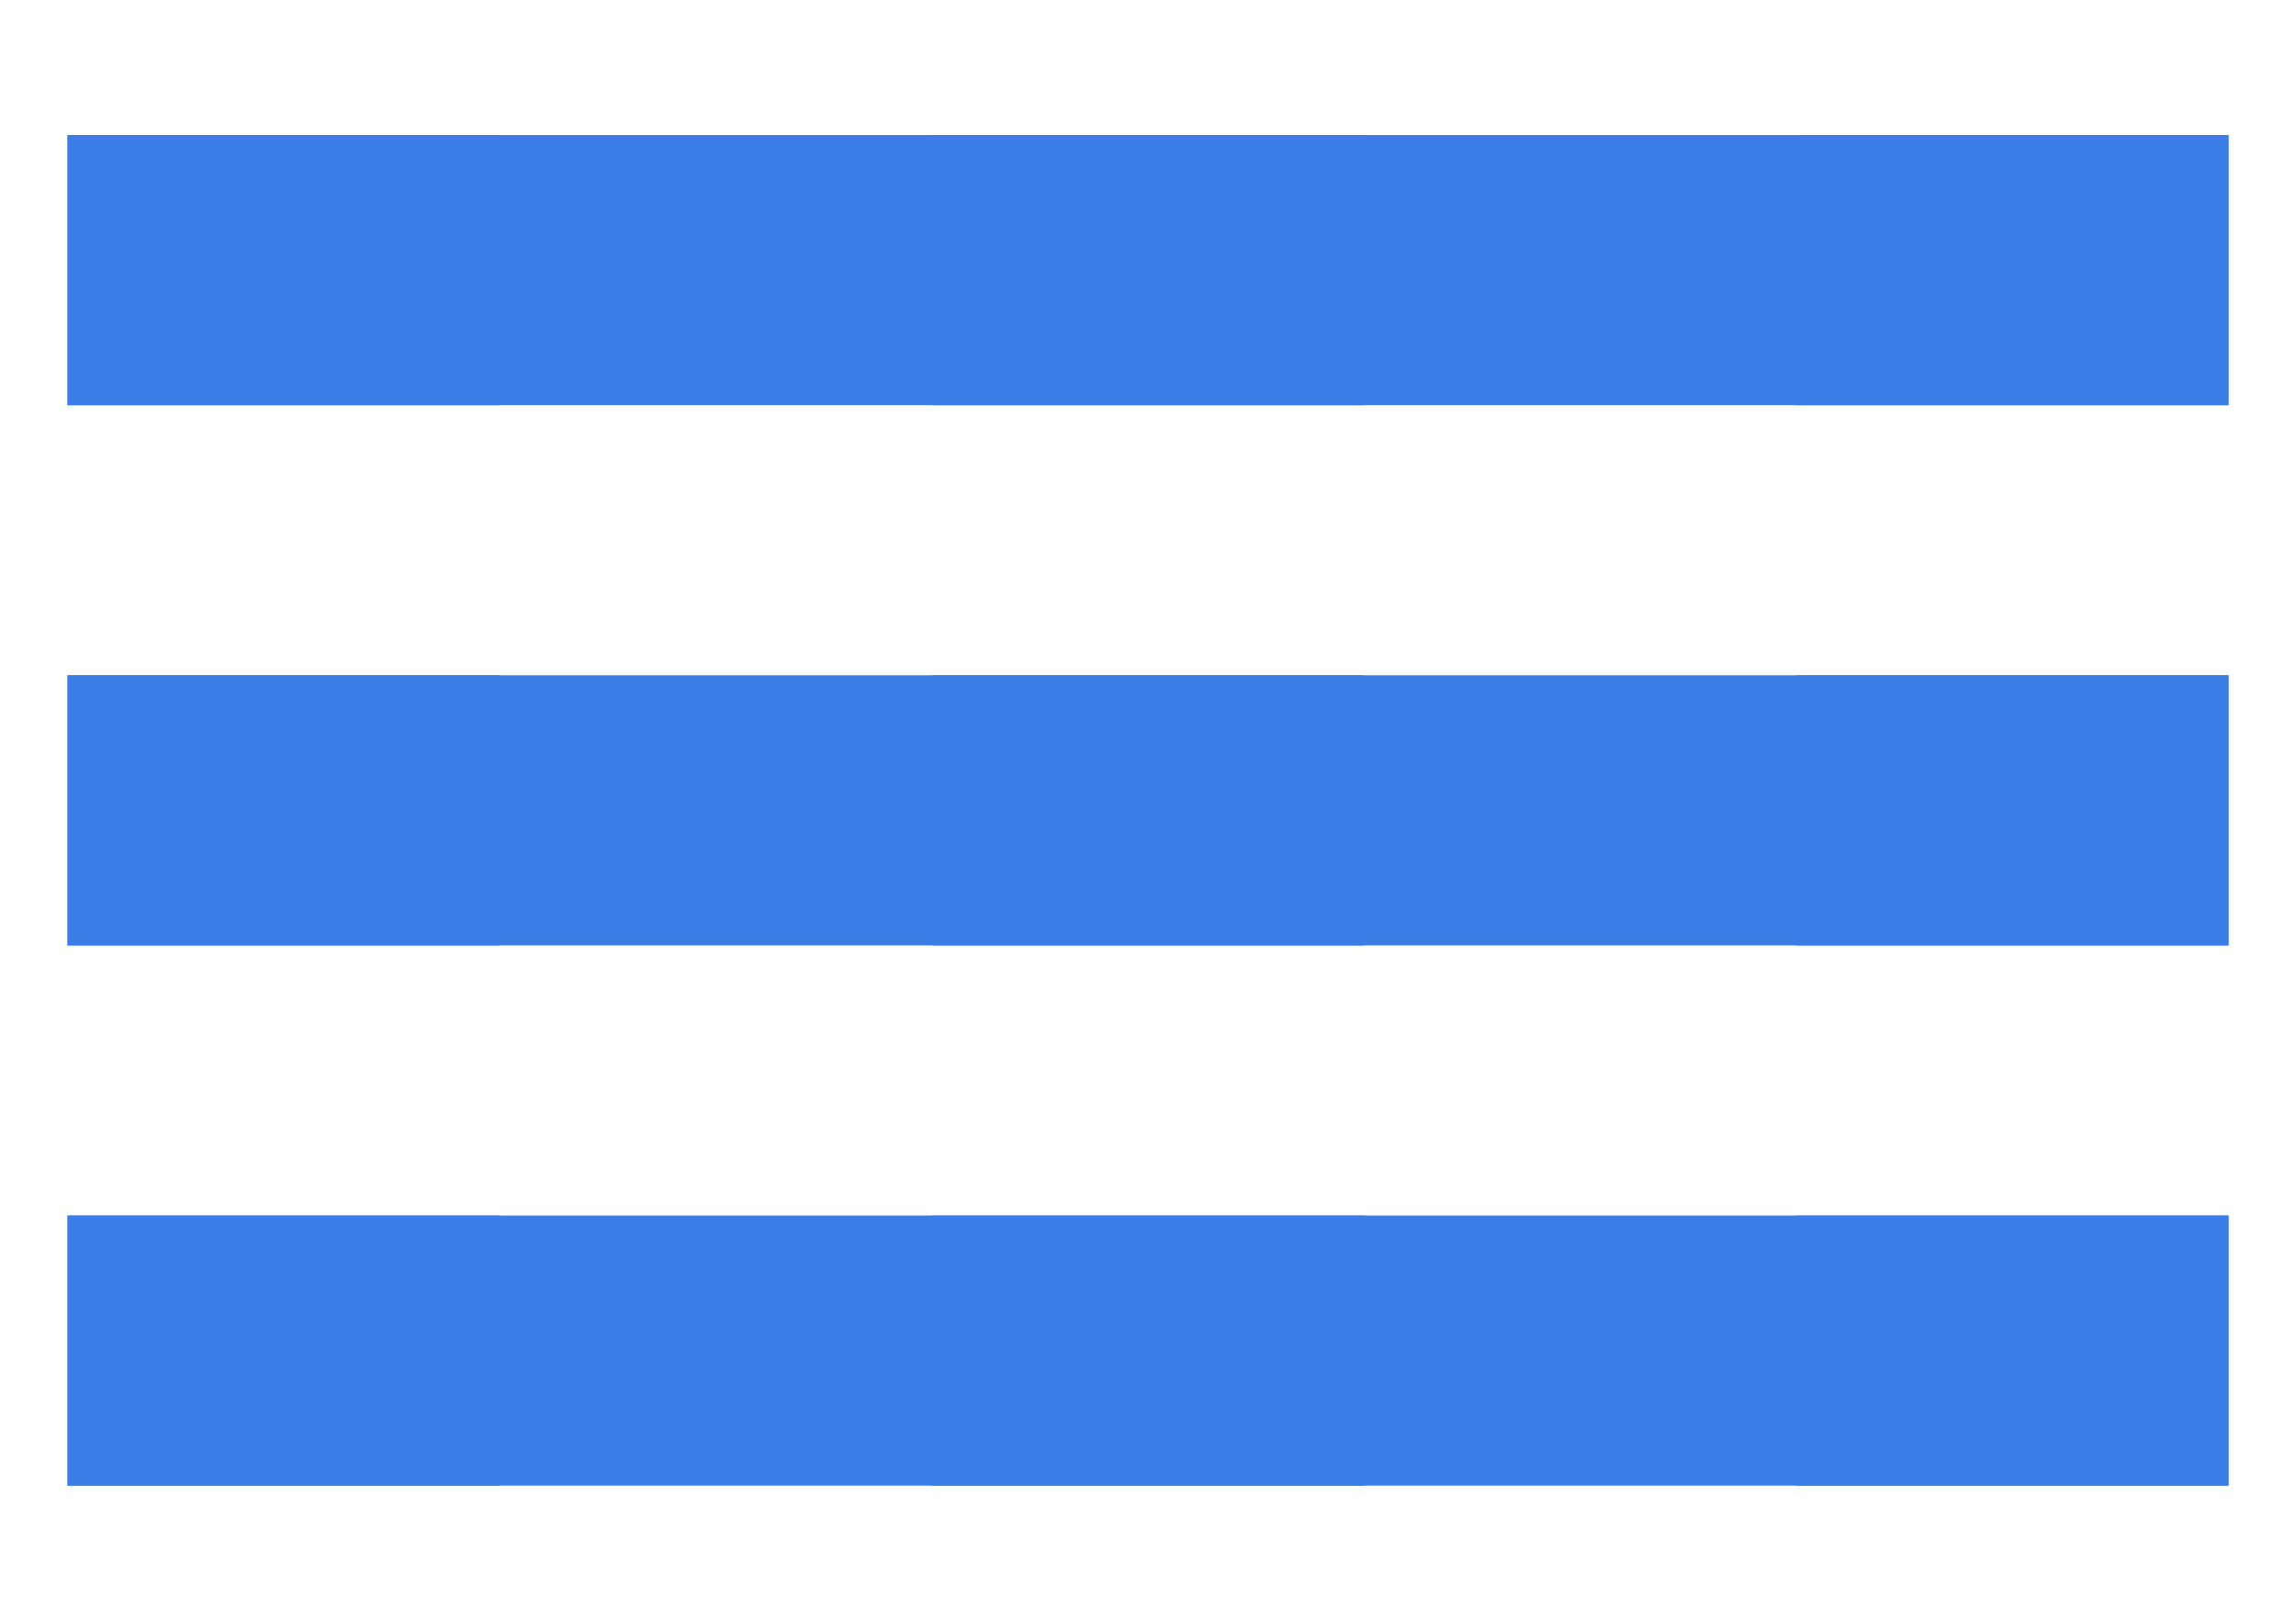
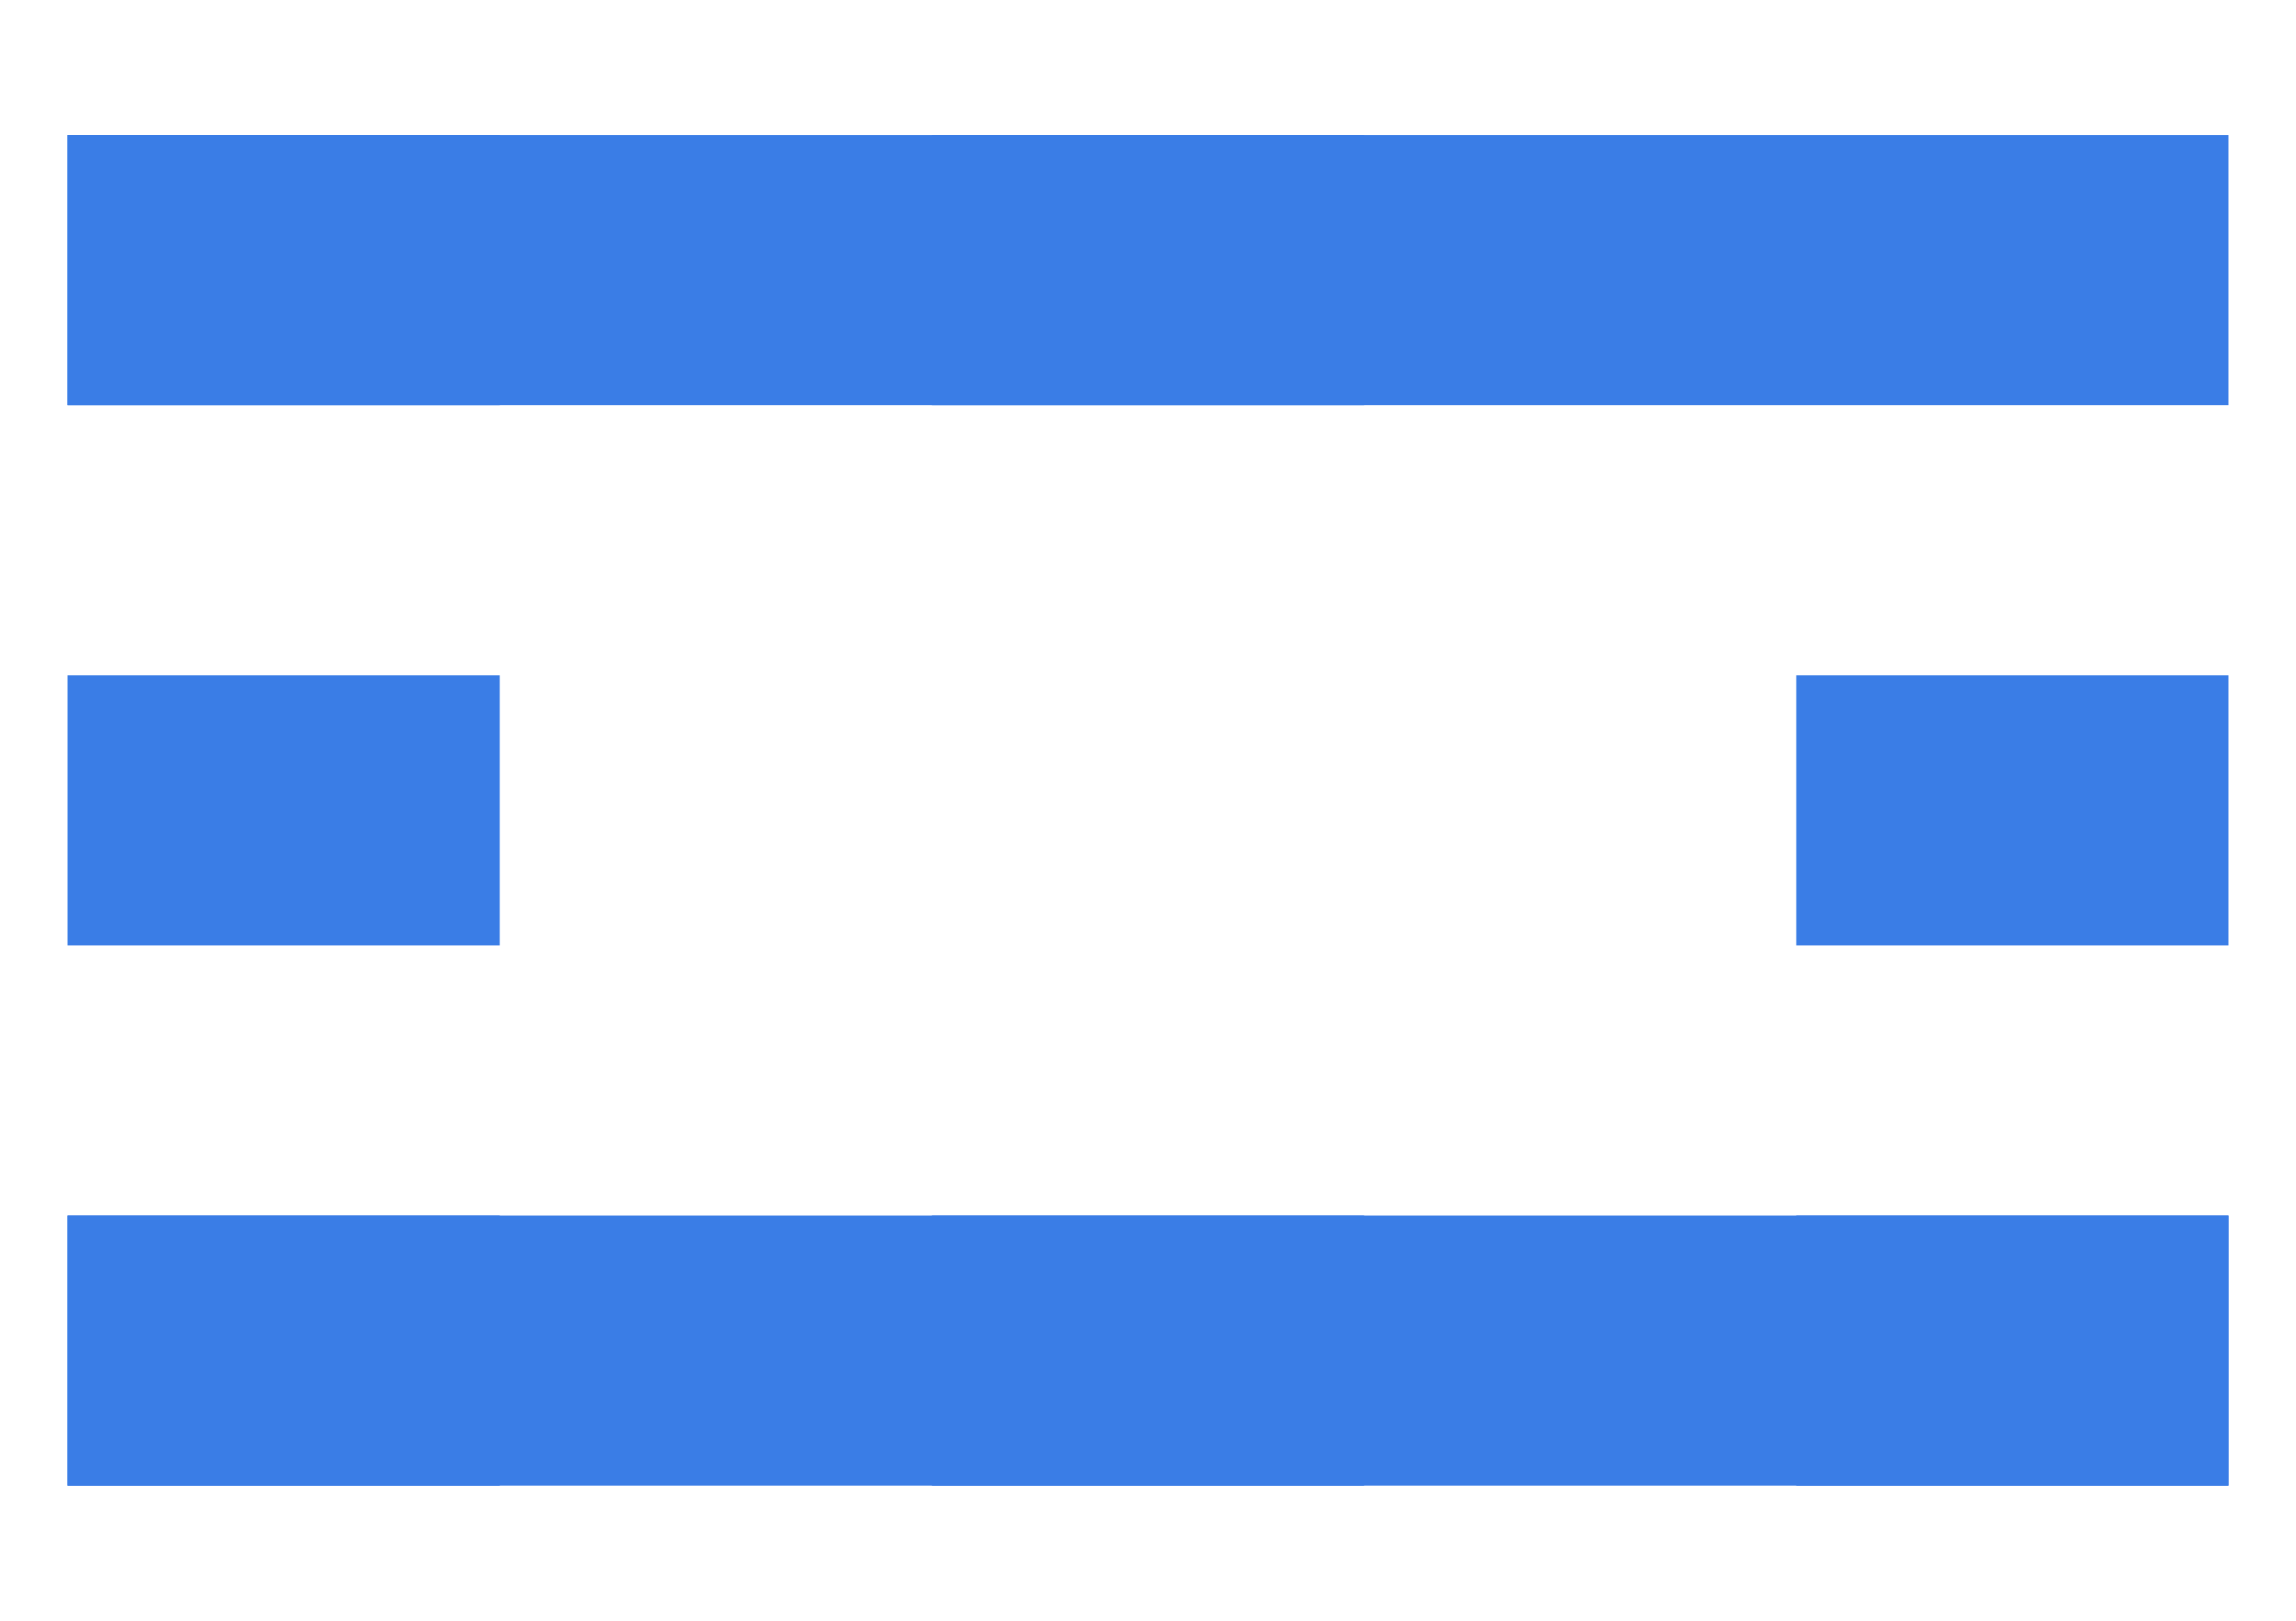
<svg xmlns="http://www.w3.org/2000/svg" xmlns:xlink="http://www.w3.org/1999/xlink" viewBox="0 0 34 24">
  <defs>
    <style>.cls-1,.cls-2{fill:none;}.cls-3{clip-path:url(#clippath);}.cls-4{fill:#1a1a1a;}.cls-5,.cls-6{fill:#3a7de6;}.cls-7{clip-path:url(#clippath-1);}.cls-8{clip-path:url(#clippath-3);}.cls-9{clip-path:url(#clippath-2);}.cls-10{clip-path:url(#clippath-5);}.cls-2{stroke:#333;stroke-miterlimit:10;}.cls-6{opacity:0;}</style>
    <symbol id="_新規シンボル_12" viewBox="0 0 80 80">
      <g>
-         <rect class="cls-5" x="24" y="38" width="32" height="4" />
        <rect class="cls-5" x="24" y="30" width="32" height="4" />
        <rect class="cls-6" width="80" height="80" />
        <rect class="cls-5" x="24" y="38" width="6.4" height="4" />
-         <rect class="cls-5" x="36.8" y="38" width="6.4" height="4" />
        <rect class="cls-5" x="49.6" y="38" width="6.4" height="4" />
        <rect class="cls-5" x="24" y="46" width="6.4" height="4" />
        <rect class="cls-5" x="36.8" y="46" width="6.4" height="4" />
        <rect class="cls-5" x="49.6" y="46" width="6.4" height="4" />
        <rect class="cls-5" x="24" y="30" width="6.4" height="4" />
        <rect class="cls-5" x="36.8" y="30" width="6.4" height="4" />
-         <rect class="cls-5" x="49.6" y="30" width="6.4" height="4" />
        <rect class="cls-5" x="24" y="46" width="32" height="4" />
      </g>
    </symbol>
    <clipPath id="clippath">
      <rect class="cls-1" x="-1001" y="-5883" width="1920" height="5504" />
    </clipPath>
    <clipPath id="clippath-1">
      <rect class="cls-1" x="-1001" y="-5883" width="1920" height="8000" />
    </clipPath>
    <clipPath id="clippath-2">
      <rect class="cls-1" x="-1001" y="-5883" width="1920" height="8000" />
    </clipPath>
    <clipPath id="clippath-3">
-       <rect class="cls-1" x="-1001" y="-1883" width="1920" height="4000" />
-     </clipPath>
+       </clipPath>
    <clipPath id="clippath-5">
      <rect class="cls-1" x="-1001" y="-5883" width="1920" height="8000" />
    </clipPath>
  </defs>
  <g id="_背景">
    <g class="cls-3">
      <g class="cls-7">
        <g class="cls-9">
          <g class="cls-8">
            <rect class="cls-4" x="-1001" y="-1883" width="1920" height="4000" />
          </g>
        </g>
        <g class="cls-10">
-           <polyline class="cls-2" points="-997.63 424.48 151 -726.38 -1001 -1878.38" />
-         </g>
+           </g>
      </g>
    </g>
  </g>
  <g id="_コンテンツ">
    <use width="80" height="80" transform="translate(-23 -28)" xlink:href="#_新規シンボル_12" />
  </g>
</svg>